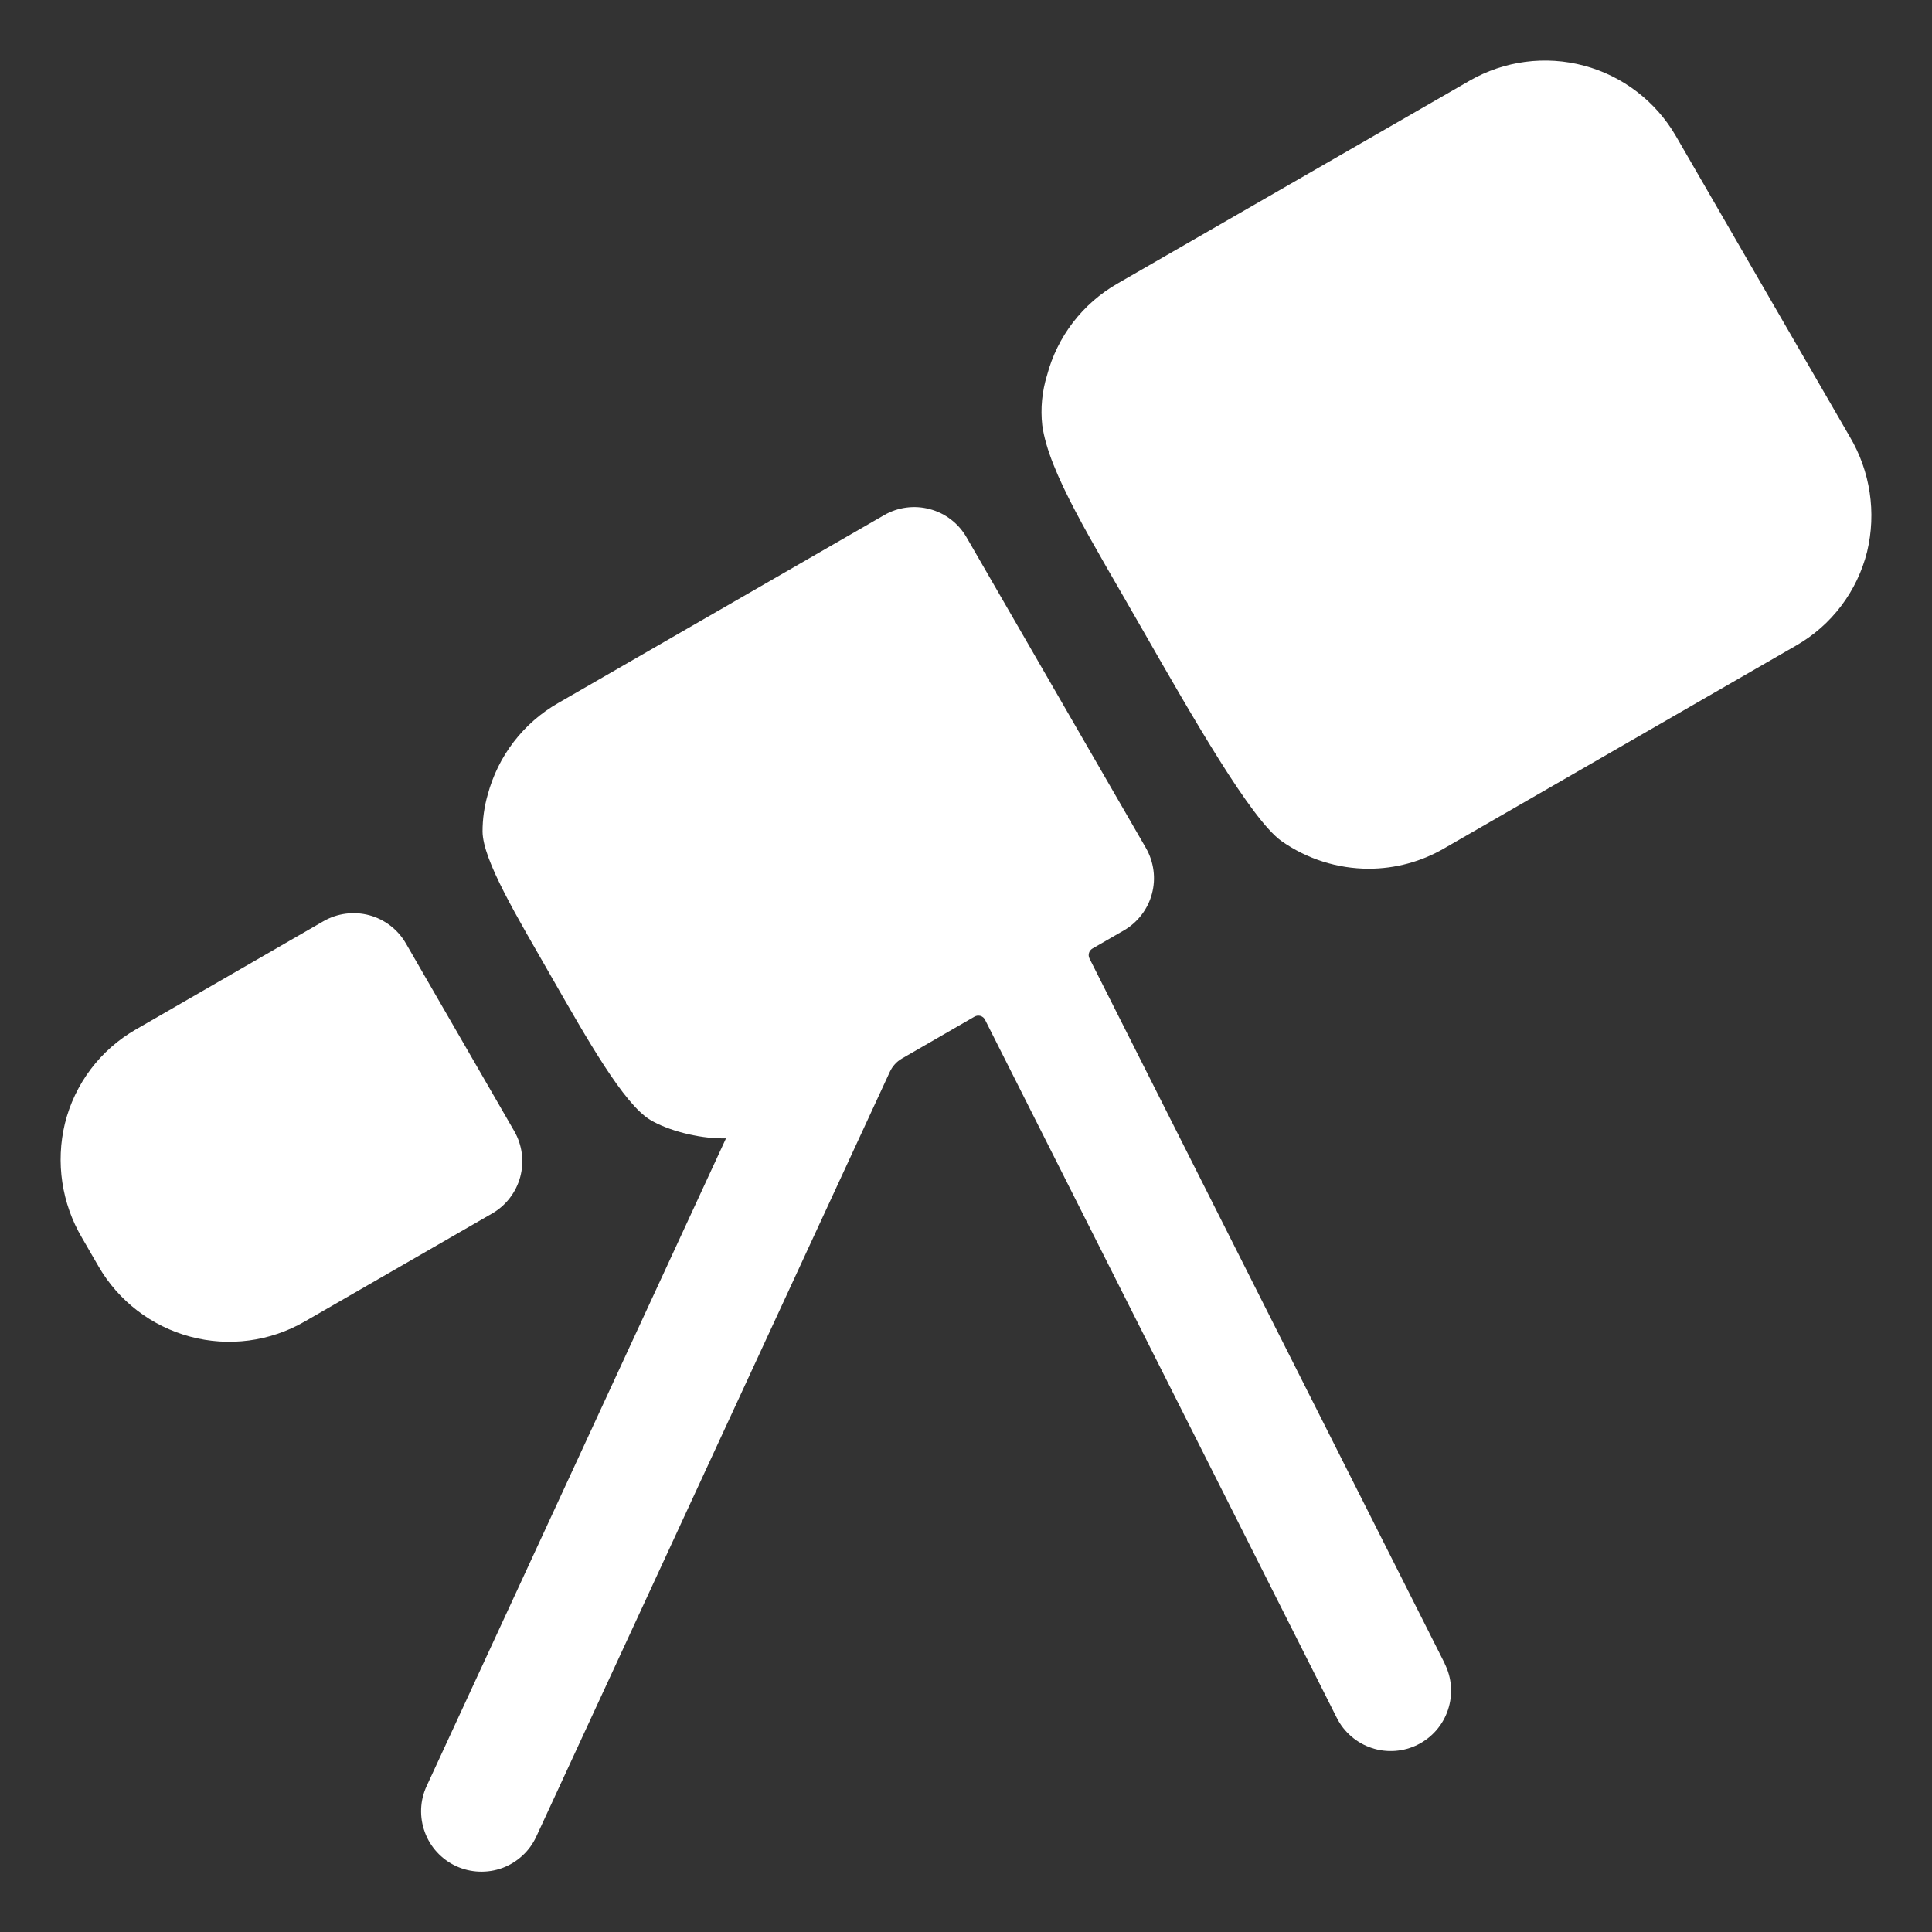
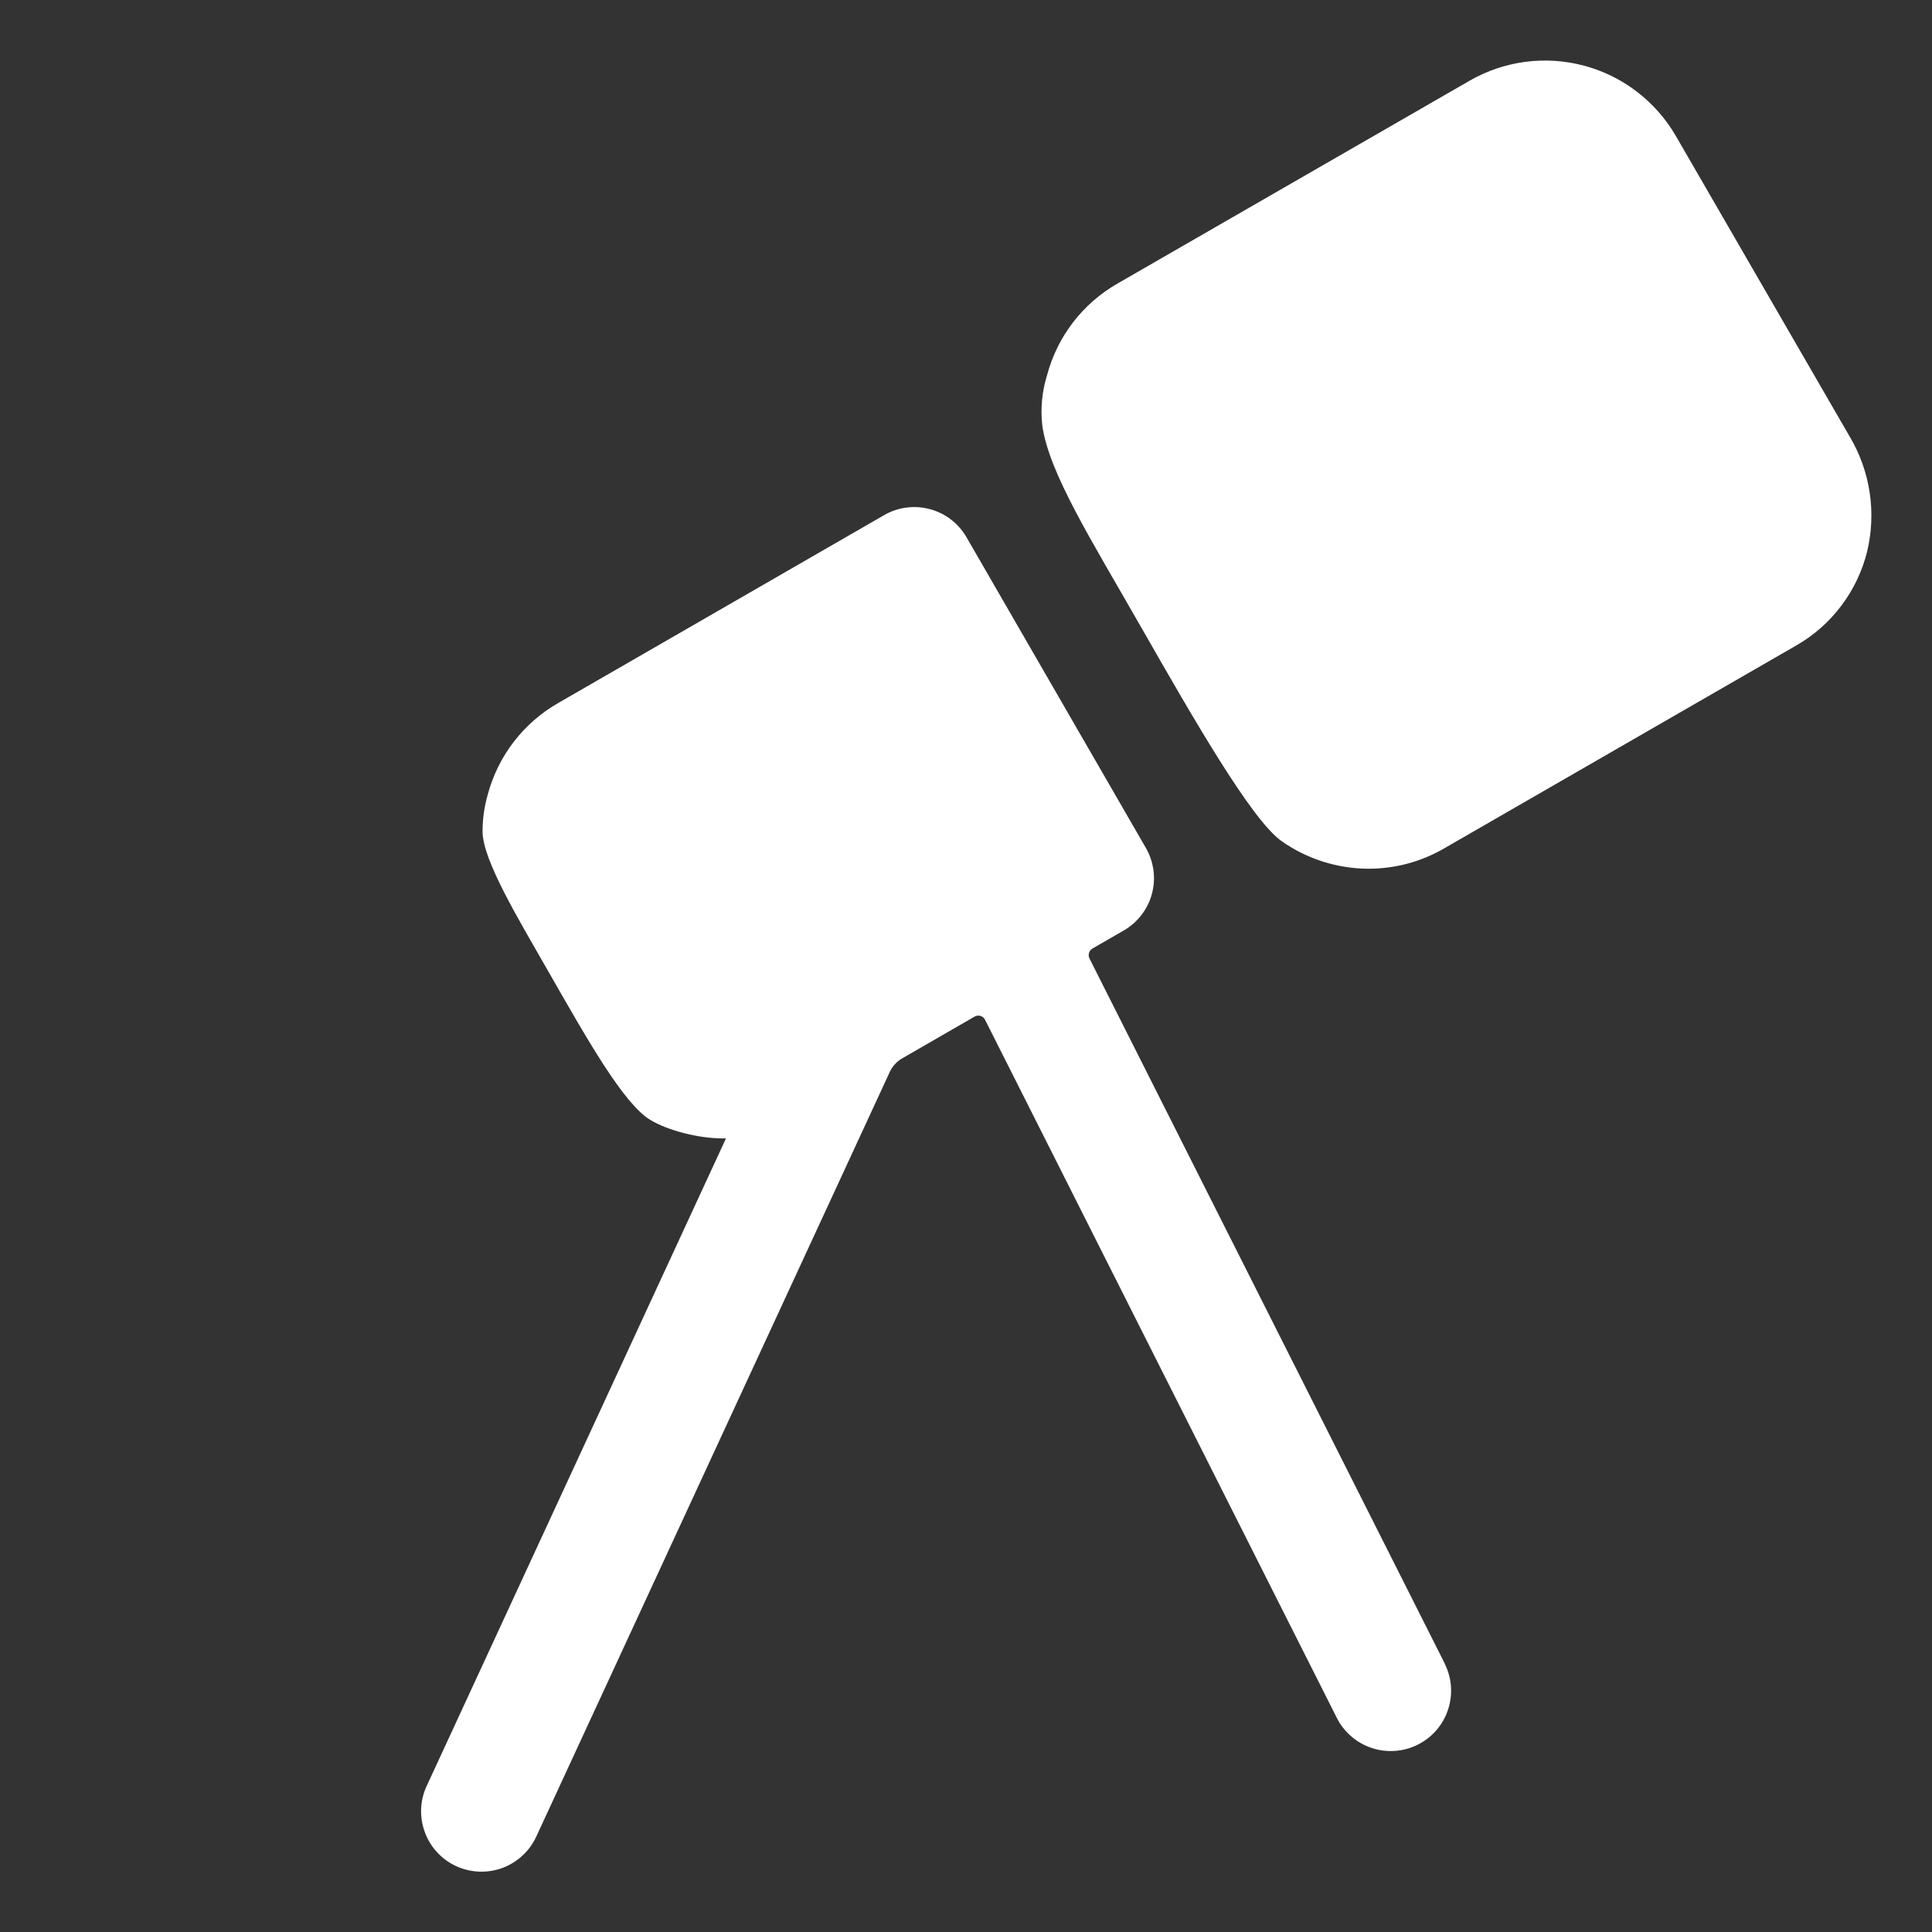
<svg xmlns="http://www.w3.org/2000/svg" width="43" height="43" viewBox="0 0 43 43" fill="none">
  <rect x="0" y="0" width="43" height="43" fill="#333333" stroke="none" />
-   <path d="M9.033 20.996C8.855 20.688 8.562 20.462 8.218 20.37C7.874 20.278 7.507 20.326 7.198 20.504L3.024 22.912C2.633 23.136 2.291 23.437 2.02 23.796C1.749 24.156 1.553 24.567 1.445 25.004C1.236 25.871 1.373 26.785 1.827 27.553L2.193 28.186C2.639 28.957 3.372 29.519 4.232 29.749C5.093 29.98 6.009 29.859 6.78 29.414L10.952 27.009C11.105 26.921 11.239 26.804 11.346 26.664C11.454 26.524 11.533 26.364 11.579 26.194C11.624 26.023 11.636 25.845 11.613 25.67C11.59 25.495 11.533 25.326 11.445 25.174L9.033 20.996Z" fill="white" />
  <path d="M32.153 37.02L24.248 21.332C24.229 21.294 24.225 21.25 24.238 21.208C24.25 21.167 24.278 21.133 24.315 21.111L25.012 20.709C25.165 20.621 25.299 20.503 25.406 20.363C25.514 20.223 25.593 20.063 25.638 19.893C25.684 19.722 25.696 19.544 25.672 19.37C25.649 19.195 25.592 19.026 25.504 18.873L21.512 11.959C21.424 11.806 21.307 11.671 21.167 11.564C21.027 11.456 20.867 11.377 20.696 11.332C20.526 11.286 20.348 11.274 20.173 11.297C19.998 11.32 19.829 11.377 19.676 11.466L12.422 15.648C12.039 15.867 11.703 16.161 11.434 16.511C11.165 16.861 10.969 17.261 10.855 17.687C10.778 17.953 10.74 18.23 10.74 18.507C10.745 19.145 11.513 20.413 12.262 21.722C13.068 23.128 13.878 24.567 14.474 24.926C14.854 25.154 15.524 25.337 16.088 25.337H16.158L9.497 39.749C9.422 39.909 9.38 40.083 9.373 40.259C9.366 40.435 9.394 40.611 9.455 40.777C9.515 40.943 9.608 41.095 9.728 41.225C9.848 41.355 9.992 41.46 10.152 41.534C10.313 41.608 10.486 41.649 10.662 41.656C10.839 41.663 11.015 41.636 11.181 41.575C11.346 41.514 11.498 41.42 11.628 41.3C11.758 41.181 11.862 41.036 11.936 40.876L19.804 23.857C19.862 23.731 19.957 23.626 20.078 23.557L21.691 22.626C21.711 22.615 21.733 22.608 21.756 22.605C21.778 22.603 21.801 22.605 21.823 22.611C21.845 22.618 21.865 22.629 21.883 22.644C21.9 22.658 21.914 22.676 21.924 22.697L29.753 38.234C29.832 38.392 29.942 38.532 30.076 38.647C30.209 38.762 30.364 38.85 30.532 38.905C30.699 38.961 30.876 38.982 31.052 38.969C31.228 38.956 31.4 38.909 31.558 38.829C31.715 38.75 31.856 38.64 31.971 38.507C32.086 38.373 32.174 38.218 32.229 38.05C32.284 37.883 32.306 37.706 32.293 37.53C32.28 37.354 32.232 37.182 32.153 37.025V37.02ZM41.17 9.72L37.297 3.023C36.85 2.254 36.116 1.692 35.257 1.462C34.397 1.232 33.481 1.352 32.709 1.796L24.87 6.312C24.487 6.532 24.151 6.825 23.882 7.175C23.613 7.525 23.417 7.925 23.304 8.351C23.192 8.711 23.156 9.09 23.197 9.464C23.343 10.524 24.289 12.017 25.415 13.99C26.555 15.983 27.843 18.23 28.517 18.716C29.086 19.118 29.766 19.334 30.463 19.335C31.051 19.335 31.628 19.18 32.136 18.886L39.977 14.367C40.367 14.144 40.708 13.844 40.979 13.485C41.25 13.127 41.446 12.717 41.555 12.281C41.765 11.41 41.627 10.491 41.17 9.72Z" fill="white" />
</svg>